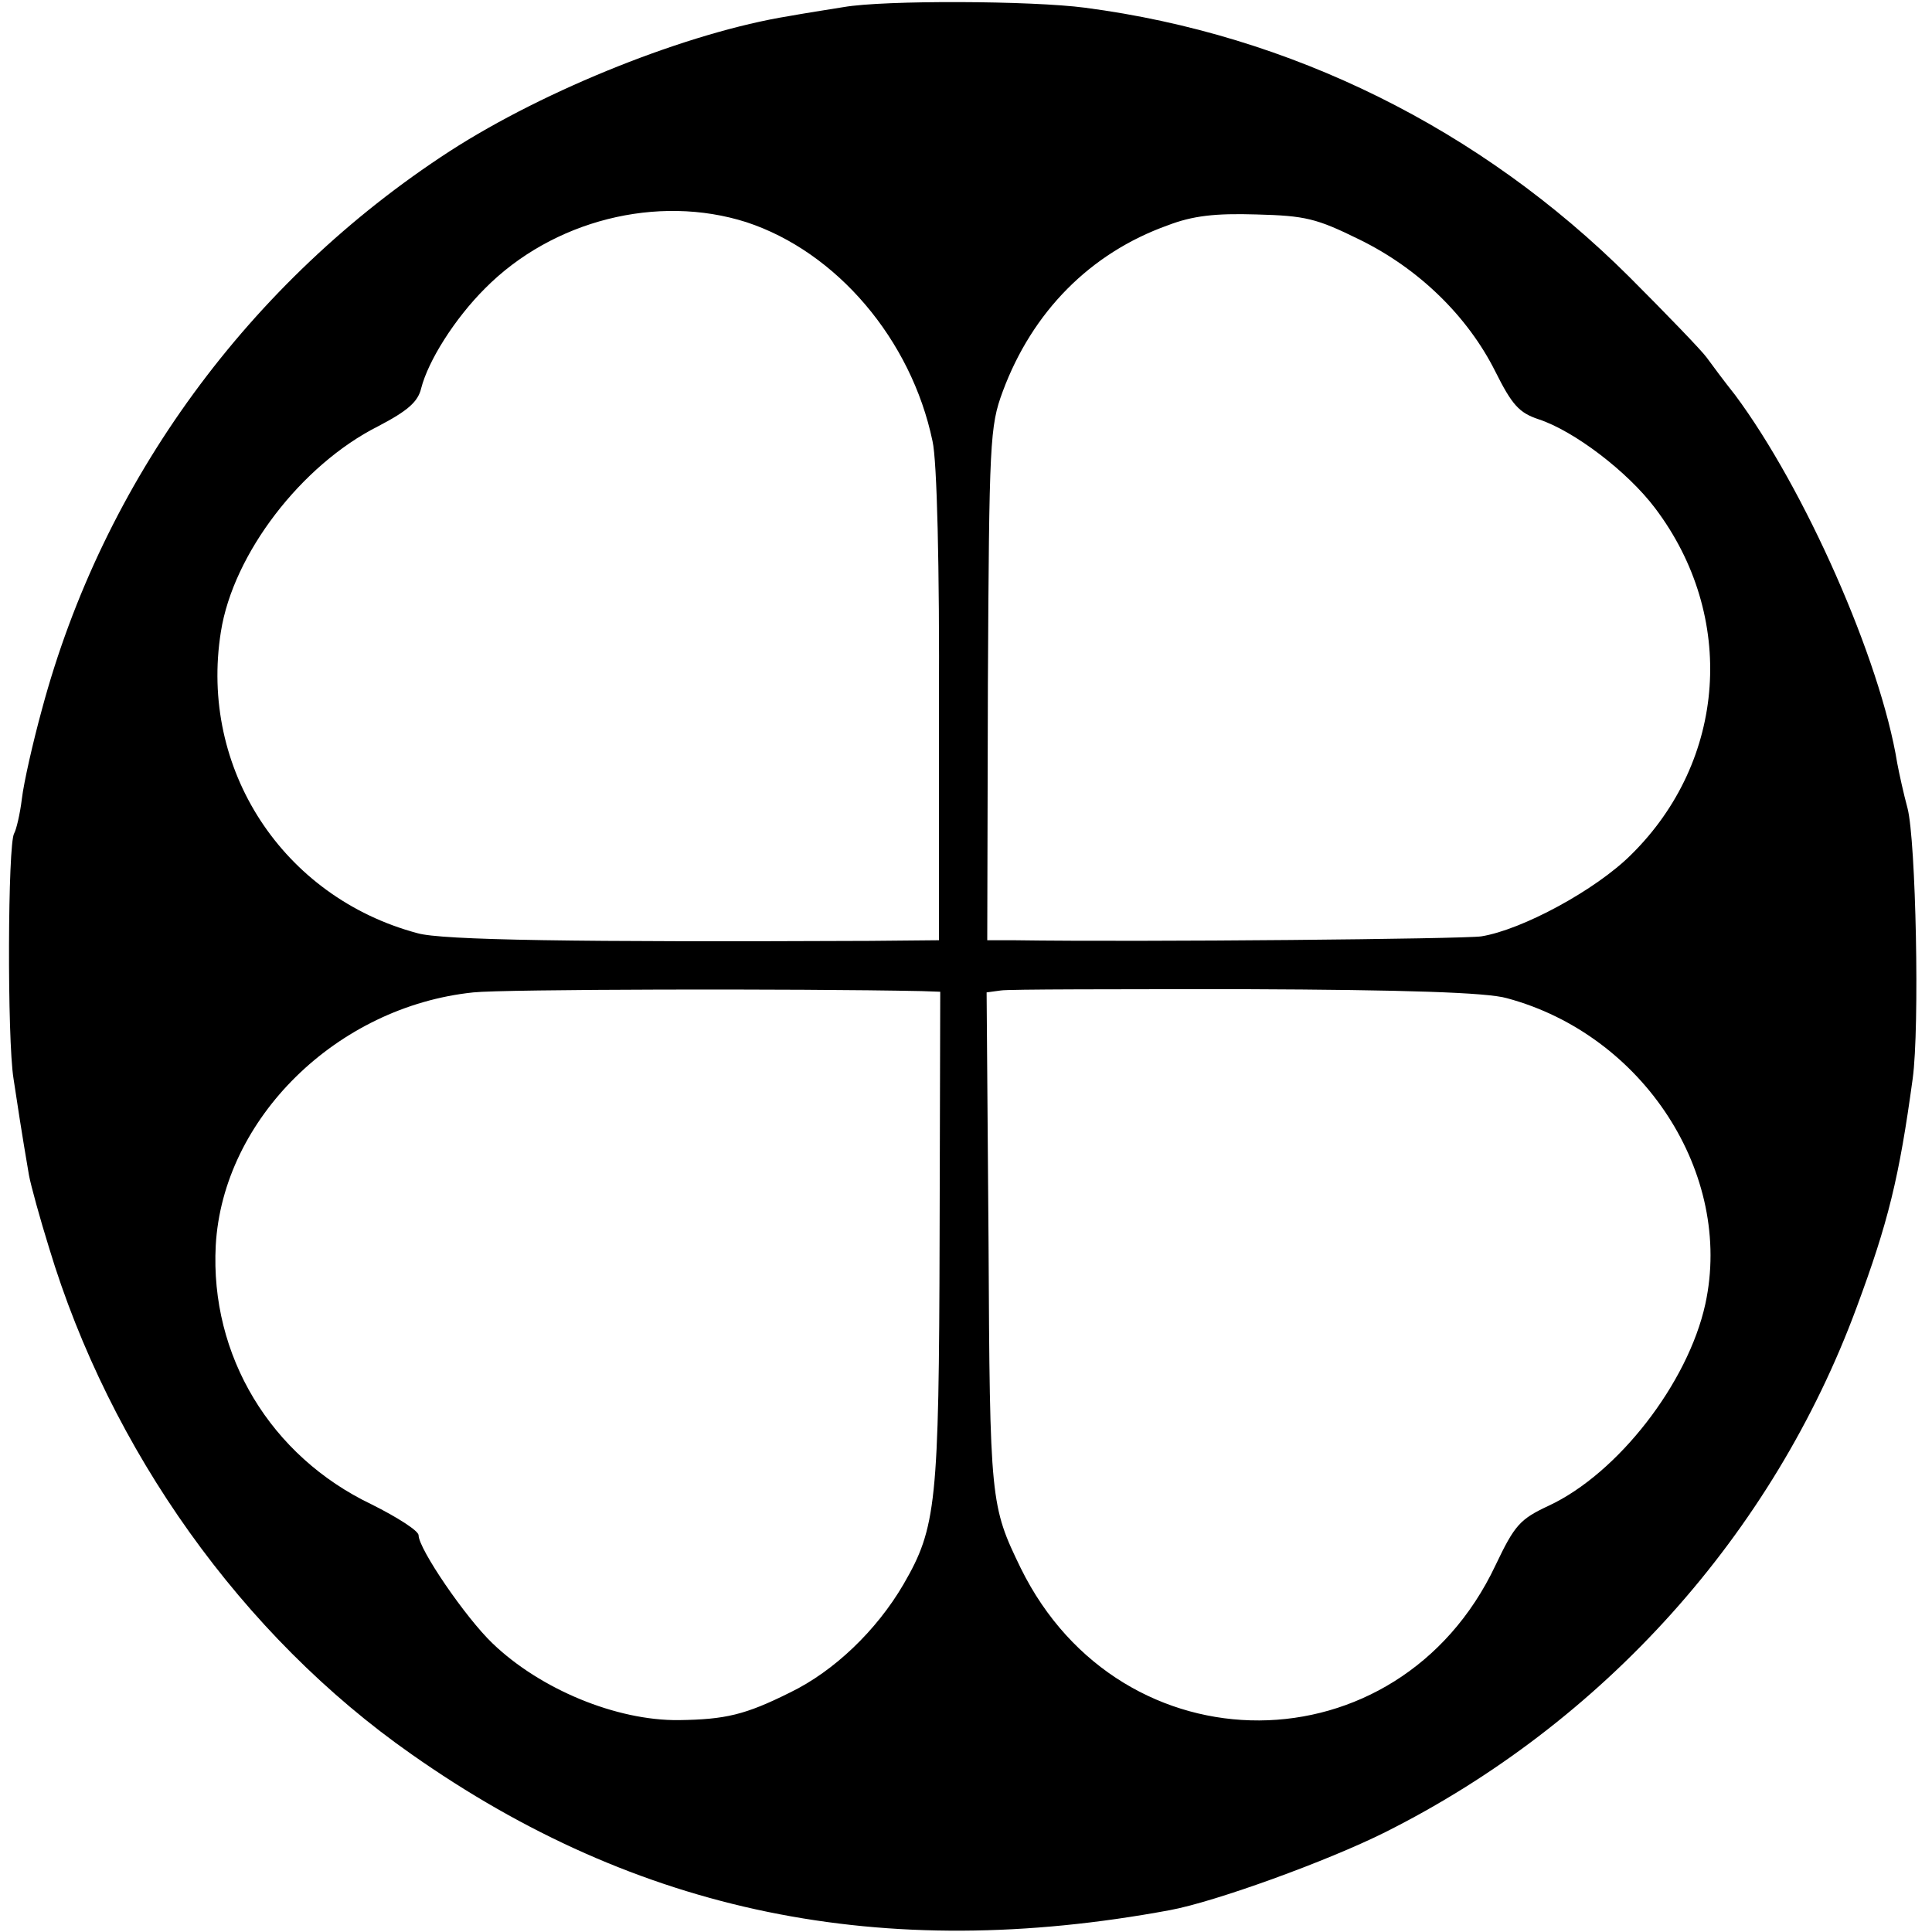
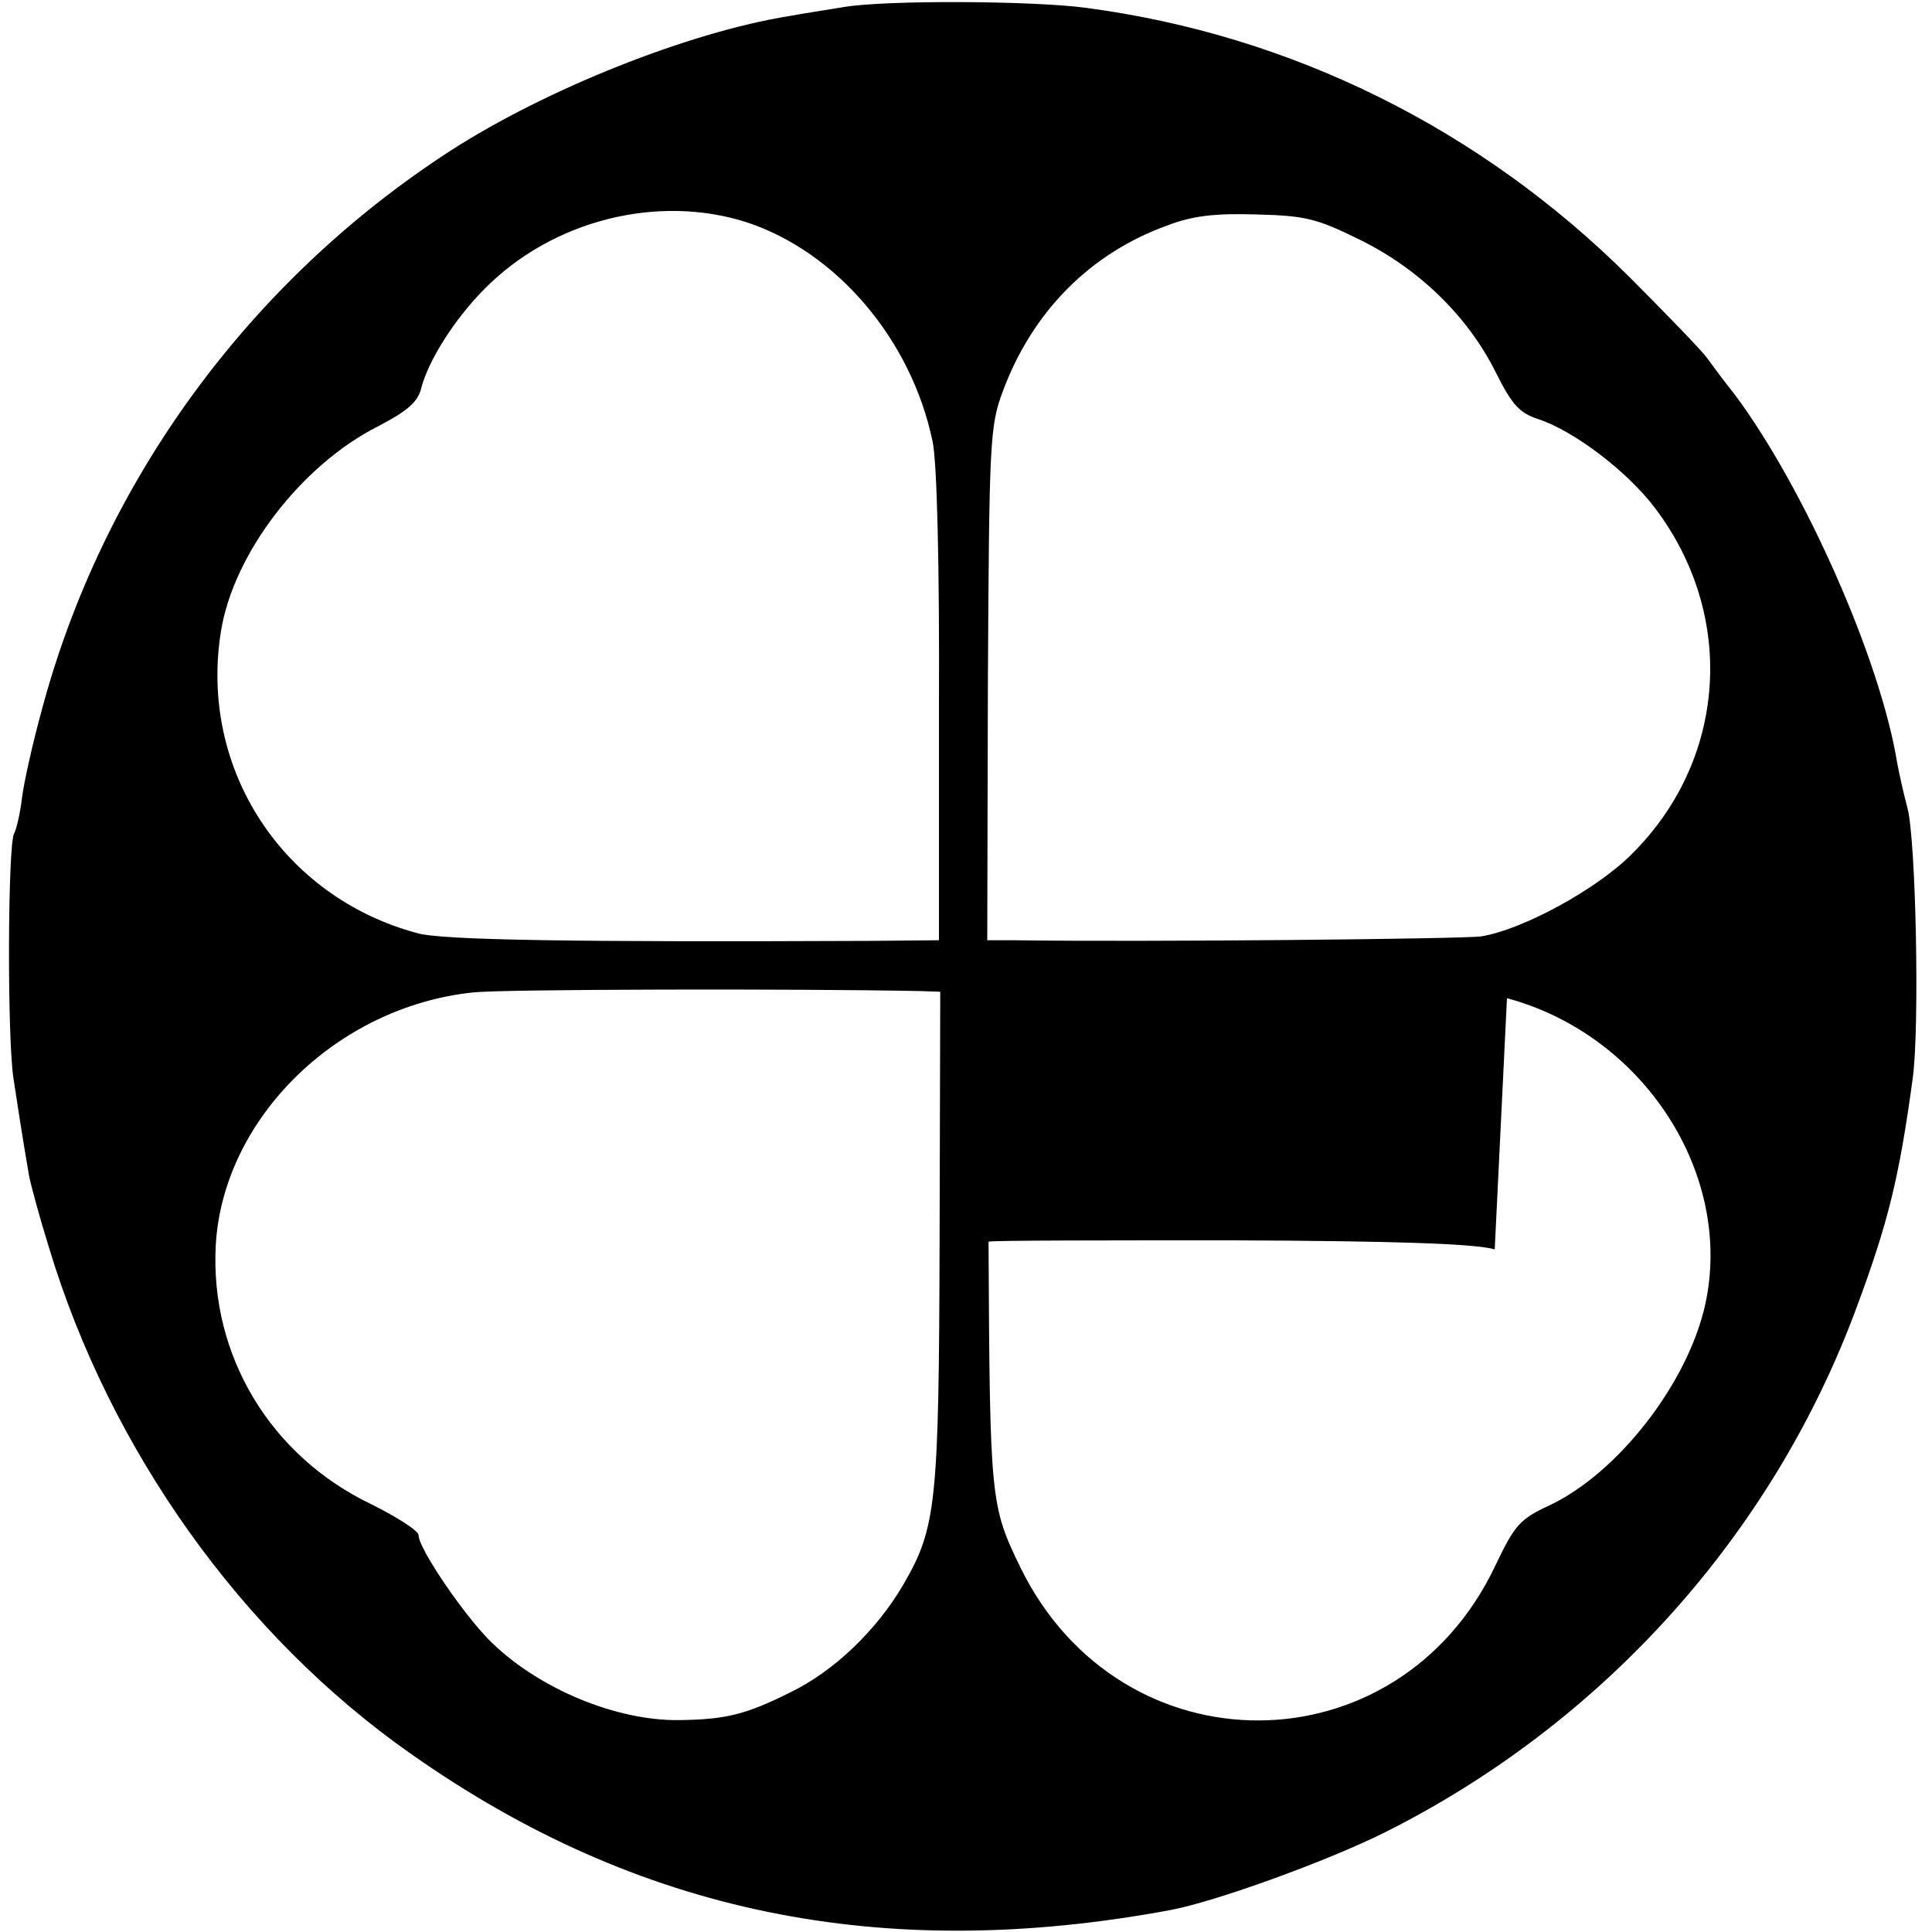
<svg xmlns="http://www.w3.org/2000/svg" version="1.0" width="300pt" height="300pt" viewBox="0 0 300 300" preserveAspectRatio="xMidYMid meet">
  <g transform="translate(0,300) scale(0.1,-0.1)" fill="#000000" stroke="none">
-     <path d="M1310 2989 c-25 -4 -63 -10 -85 -14 -155 -25 -377 -113 -527 -210 -311 -202 -538 -512 -633 -867 -14 -51 -28 -113 -31 -138 -3 -25 -9 -49 -12 -54 -10 -16 -11 -319 -1 -381 16 -106 19 -119 24 -150 3 -16 17 -67 31 -112 95 -315 300 -603 563 -787 351 -247 731 -325 1178 -242 70 13 244 76 334 121 339 170 602 463 732 815 49 132 66 201 87 355 11 80 5 370 -8 420 -6 22 -13 54 -16 70 -26 161 -144 427 -252 572 -16 20 -36 47 -44 58 -8 11 -62 67 -120 125 -231 230 -525 376 -845 418 -83 11 -312 12 -375 1z m-151 -334 c140 -46 256 -182 289 -340 7 -30 11 -196 10 -412 l0 -363 -107 -1 c-455 -2 -666 1 -703 12 -209 56 -339 255 -305 468 19 121 125 259 244 319 46 24 62 38 67 59 11 43 52 108 99 155 105 106 268 147 406 103z m952 -27 c92 -45 168 -119 211 -205 26 -52 37 -64 67 -74 55 -18 138 -81 181 -138 127 -168 111 -392 -37 -538 -55 -55 -170 -117 -233 -127 -28 -4 -521 -9 -726 -6 l-41 0 1 398 c2 377 3 400 23 454 46 124 136 215 256 258 39 15 74 19 138 17 76 -2 93 -6 160 -39z m-679 -1167 l28 -1 -1 -382 c-1 -413 -5 -450 -56 -538 -42 -72 -108 -135 -176 -168 -70 -35 -101 -42 -173 -43 -97 -1 -215 48 -289 119 -42 40 -115 147 -115 168 0 7 -33 28 -73 48 -157 75 -251 231 -242 402 11 197 188 371 400 393 46 5 503 6 697 2z m908 -11 c212 -57 352 -273 308 -475 -27 -123 -136 -263 -243 -313 -45 -21 -53 -30 -83 -93 -151 -319 -581 -321 -737 -4 -47 97 -48 103 -50 507 l-3 387 22 3 c11 2 183 2 381 2 246 -1 374 -5 405 -14z" />
+     <path d="M1310 2989 c-25 -4 -63 -10 -85 -14 -155 -25 -377 -113 -527 -210 -311 -202 -538 -512 -633 -867 -14 -51 -28 -113 -31 -138 -3 -25 -9 -49 -12 -54 -10 -16 -11 -319 -1 -381 16 -106 19 -119 24 -150 3 -16 17 -67 31 -112 95 -315 300 -603 563 -787 351 -247 731 -325 1178 -242 70 13 244 76 334 121 339 170 602 463 732 815 49 132 66 201 87 355 11 80 5 370 -8 420 -6 22 -13 54 -16 70 -26 161 -144 427 -252 572 -16 20 -36 47 -44 58 -8 11 -62 67 -120 125 -231 230 -525 376 -845 418 -83 11 -312 12 -375 1z m-151 -334 c140 -46 256 -182 289 -340 7 -30 11 -196 10 -412 l0 -363 -107 -1 c-455 -2 -666 1 -703 12 -209 56 -339 255 -305 468 19 121 125 259 244 319 46 24 62 38 67 59 11 43 52 108 99 155 105 106 268 147 406 103z m952 -27 c92 -45 168 -119 211 -205 26 -52 37 -64 67 -74 55 -18 138 -81 181 -138 127 -168 111 -392 -37 -538 -55 -55 -170 -117 -233 -127 -28 -4 -521 -9 -726 -6 l-41 0 1 398 c2 377 3 400 23 454 46 124 136 215 256 258 39 15 74 19 138 17 76 -2 93 -6 160 -39z m-679 -1167 l28 -1 -1 -382 c-1 -413 -5 -450 -56 -538 -42 -72 -108 -135 -176 -168 -70 -35 -101 -42 -173 -43 -97 -1 -215 48 -289 119 -42 40 -115 147 -115 168 0 7 -33 28 -73 48 -157 75 -251 231 -242 402 11 197 188 371 400 393 46 5 503 6 697 2z m908 -11 c212 -57 352 -273 308 -475 -27 -123 -136 -263 -243 -313 -45 -21 -53 -30 -83 -93 -151 -319 -581 -321 -737 -4 -47 97 -48 103 -50 507 c11 2 183 2 381 2 246 -1 374 -5 405 -14z" />
  </g>
</svg>